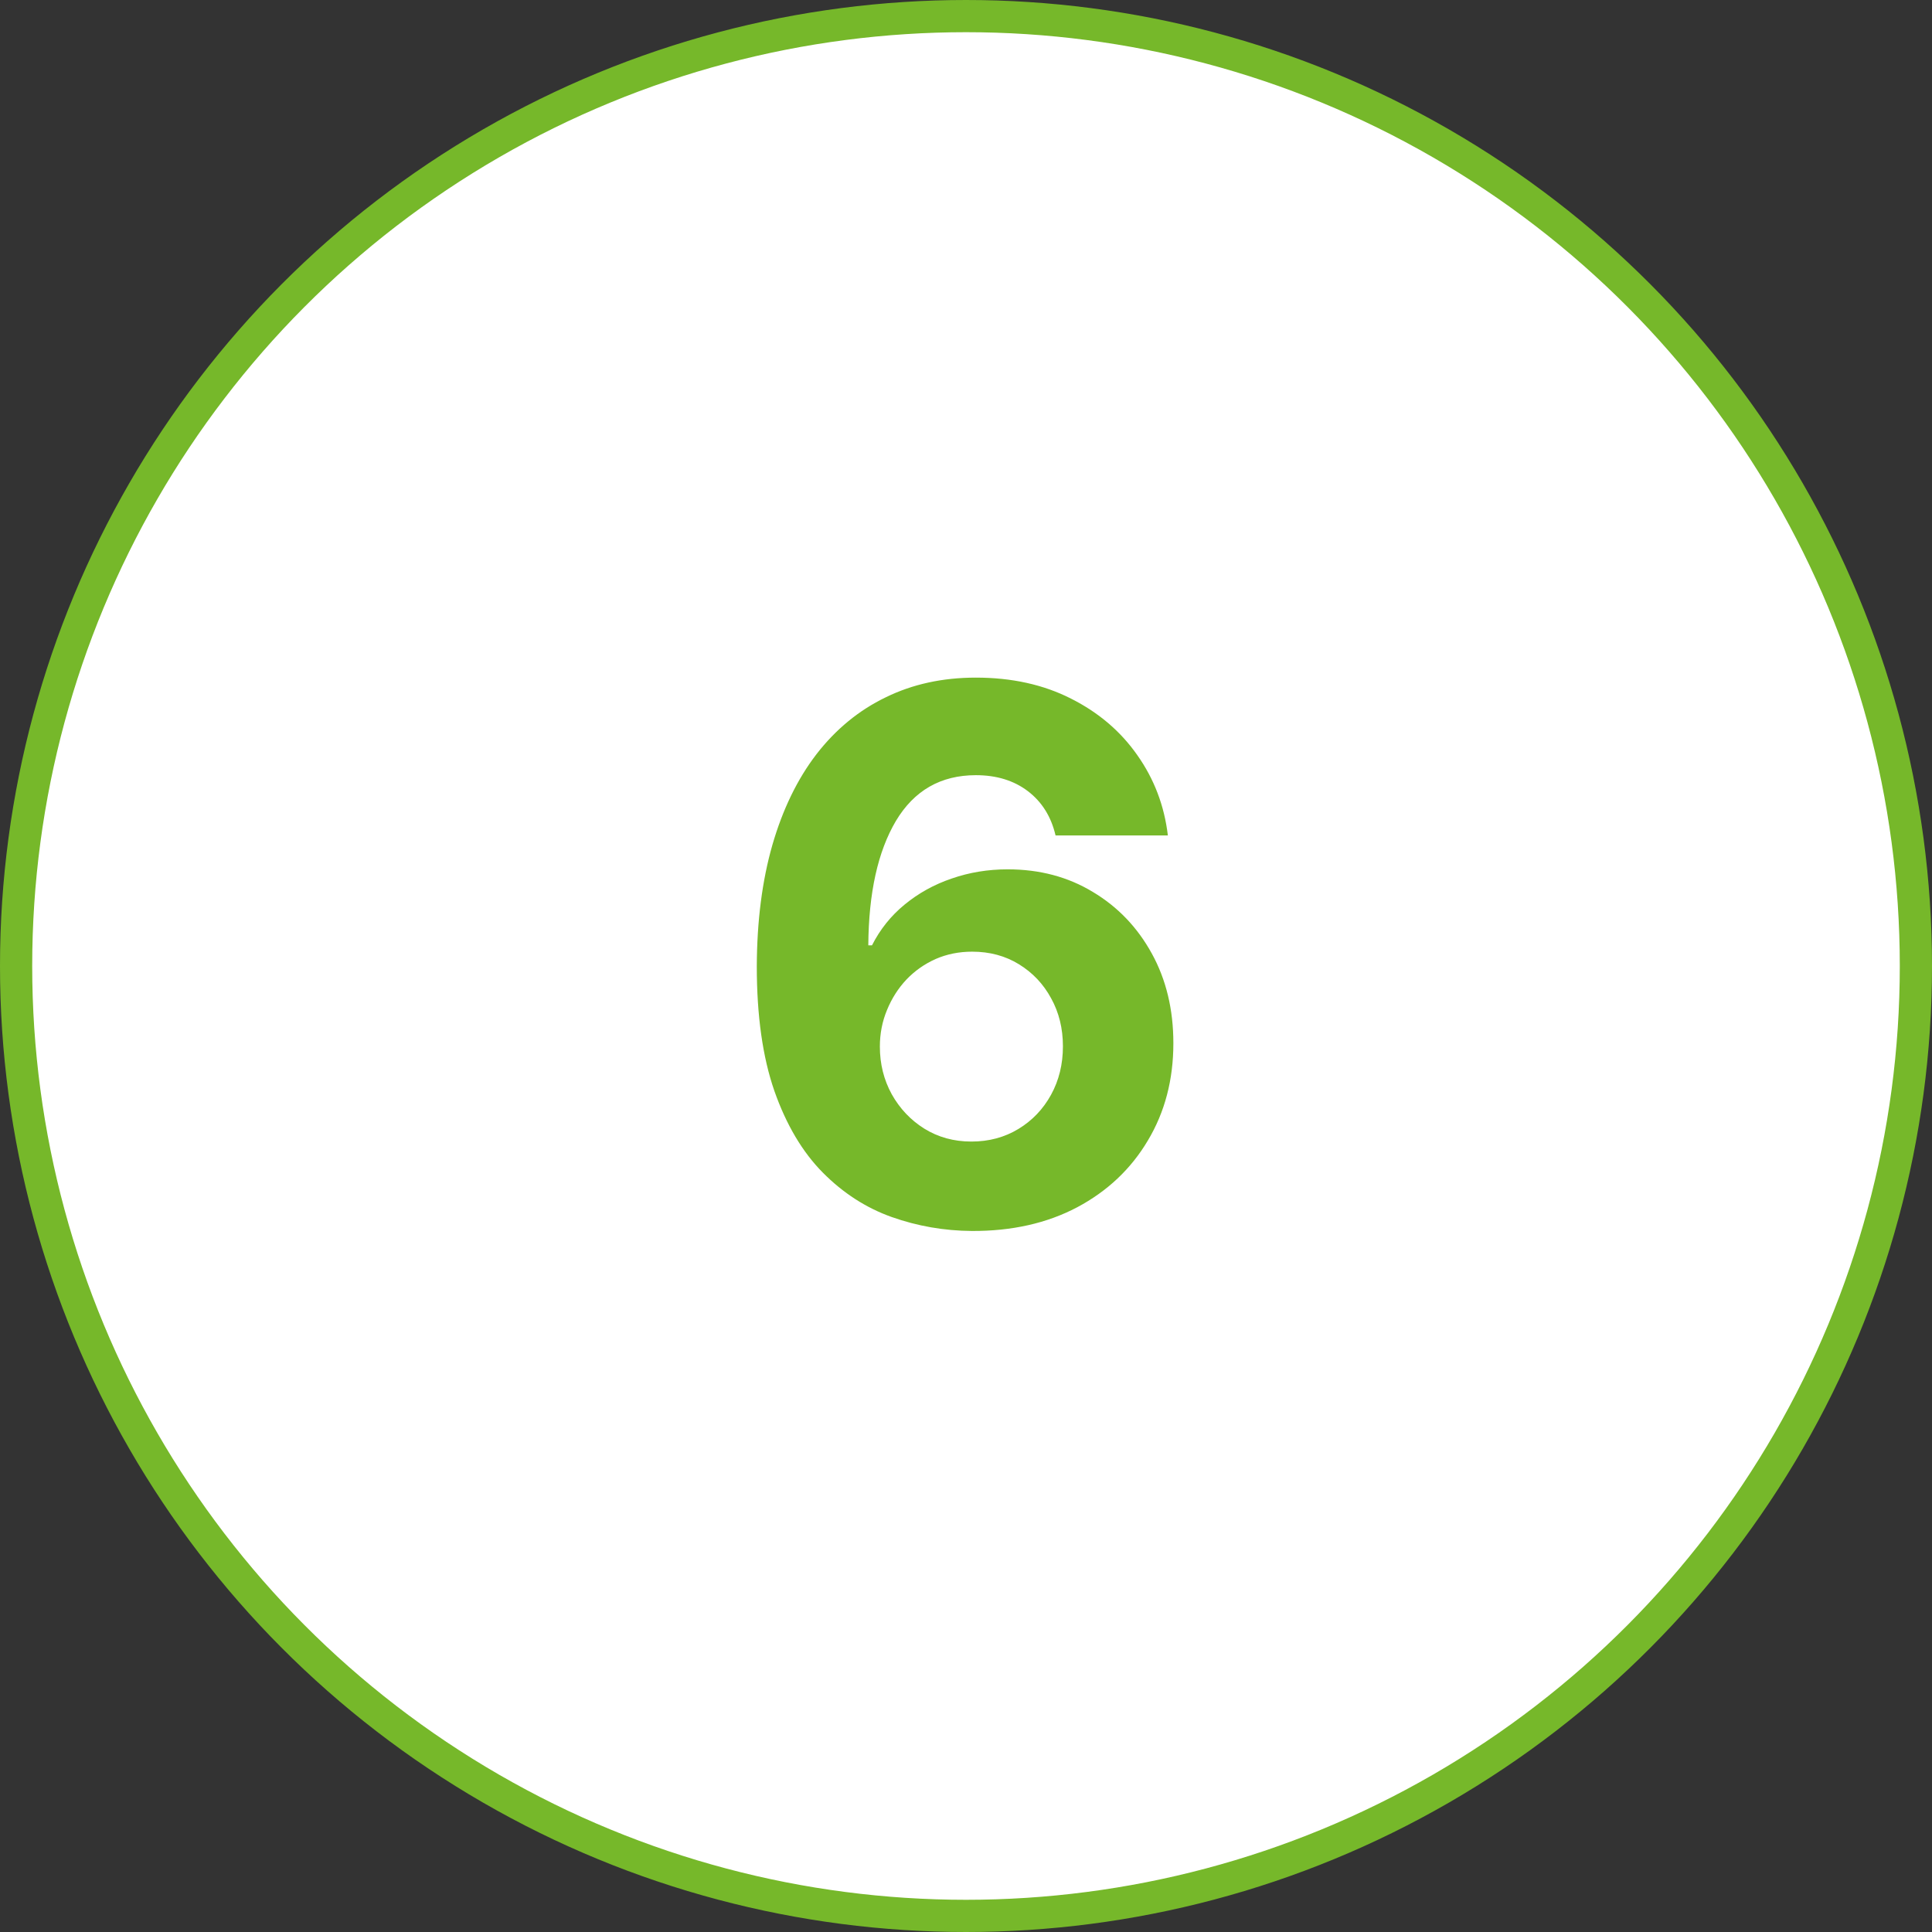
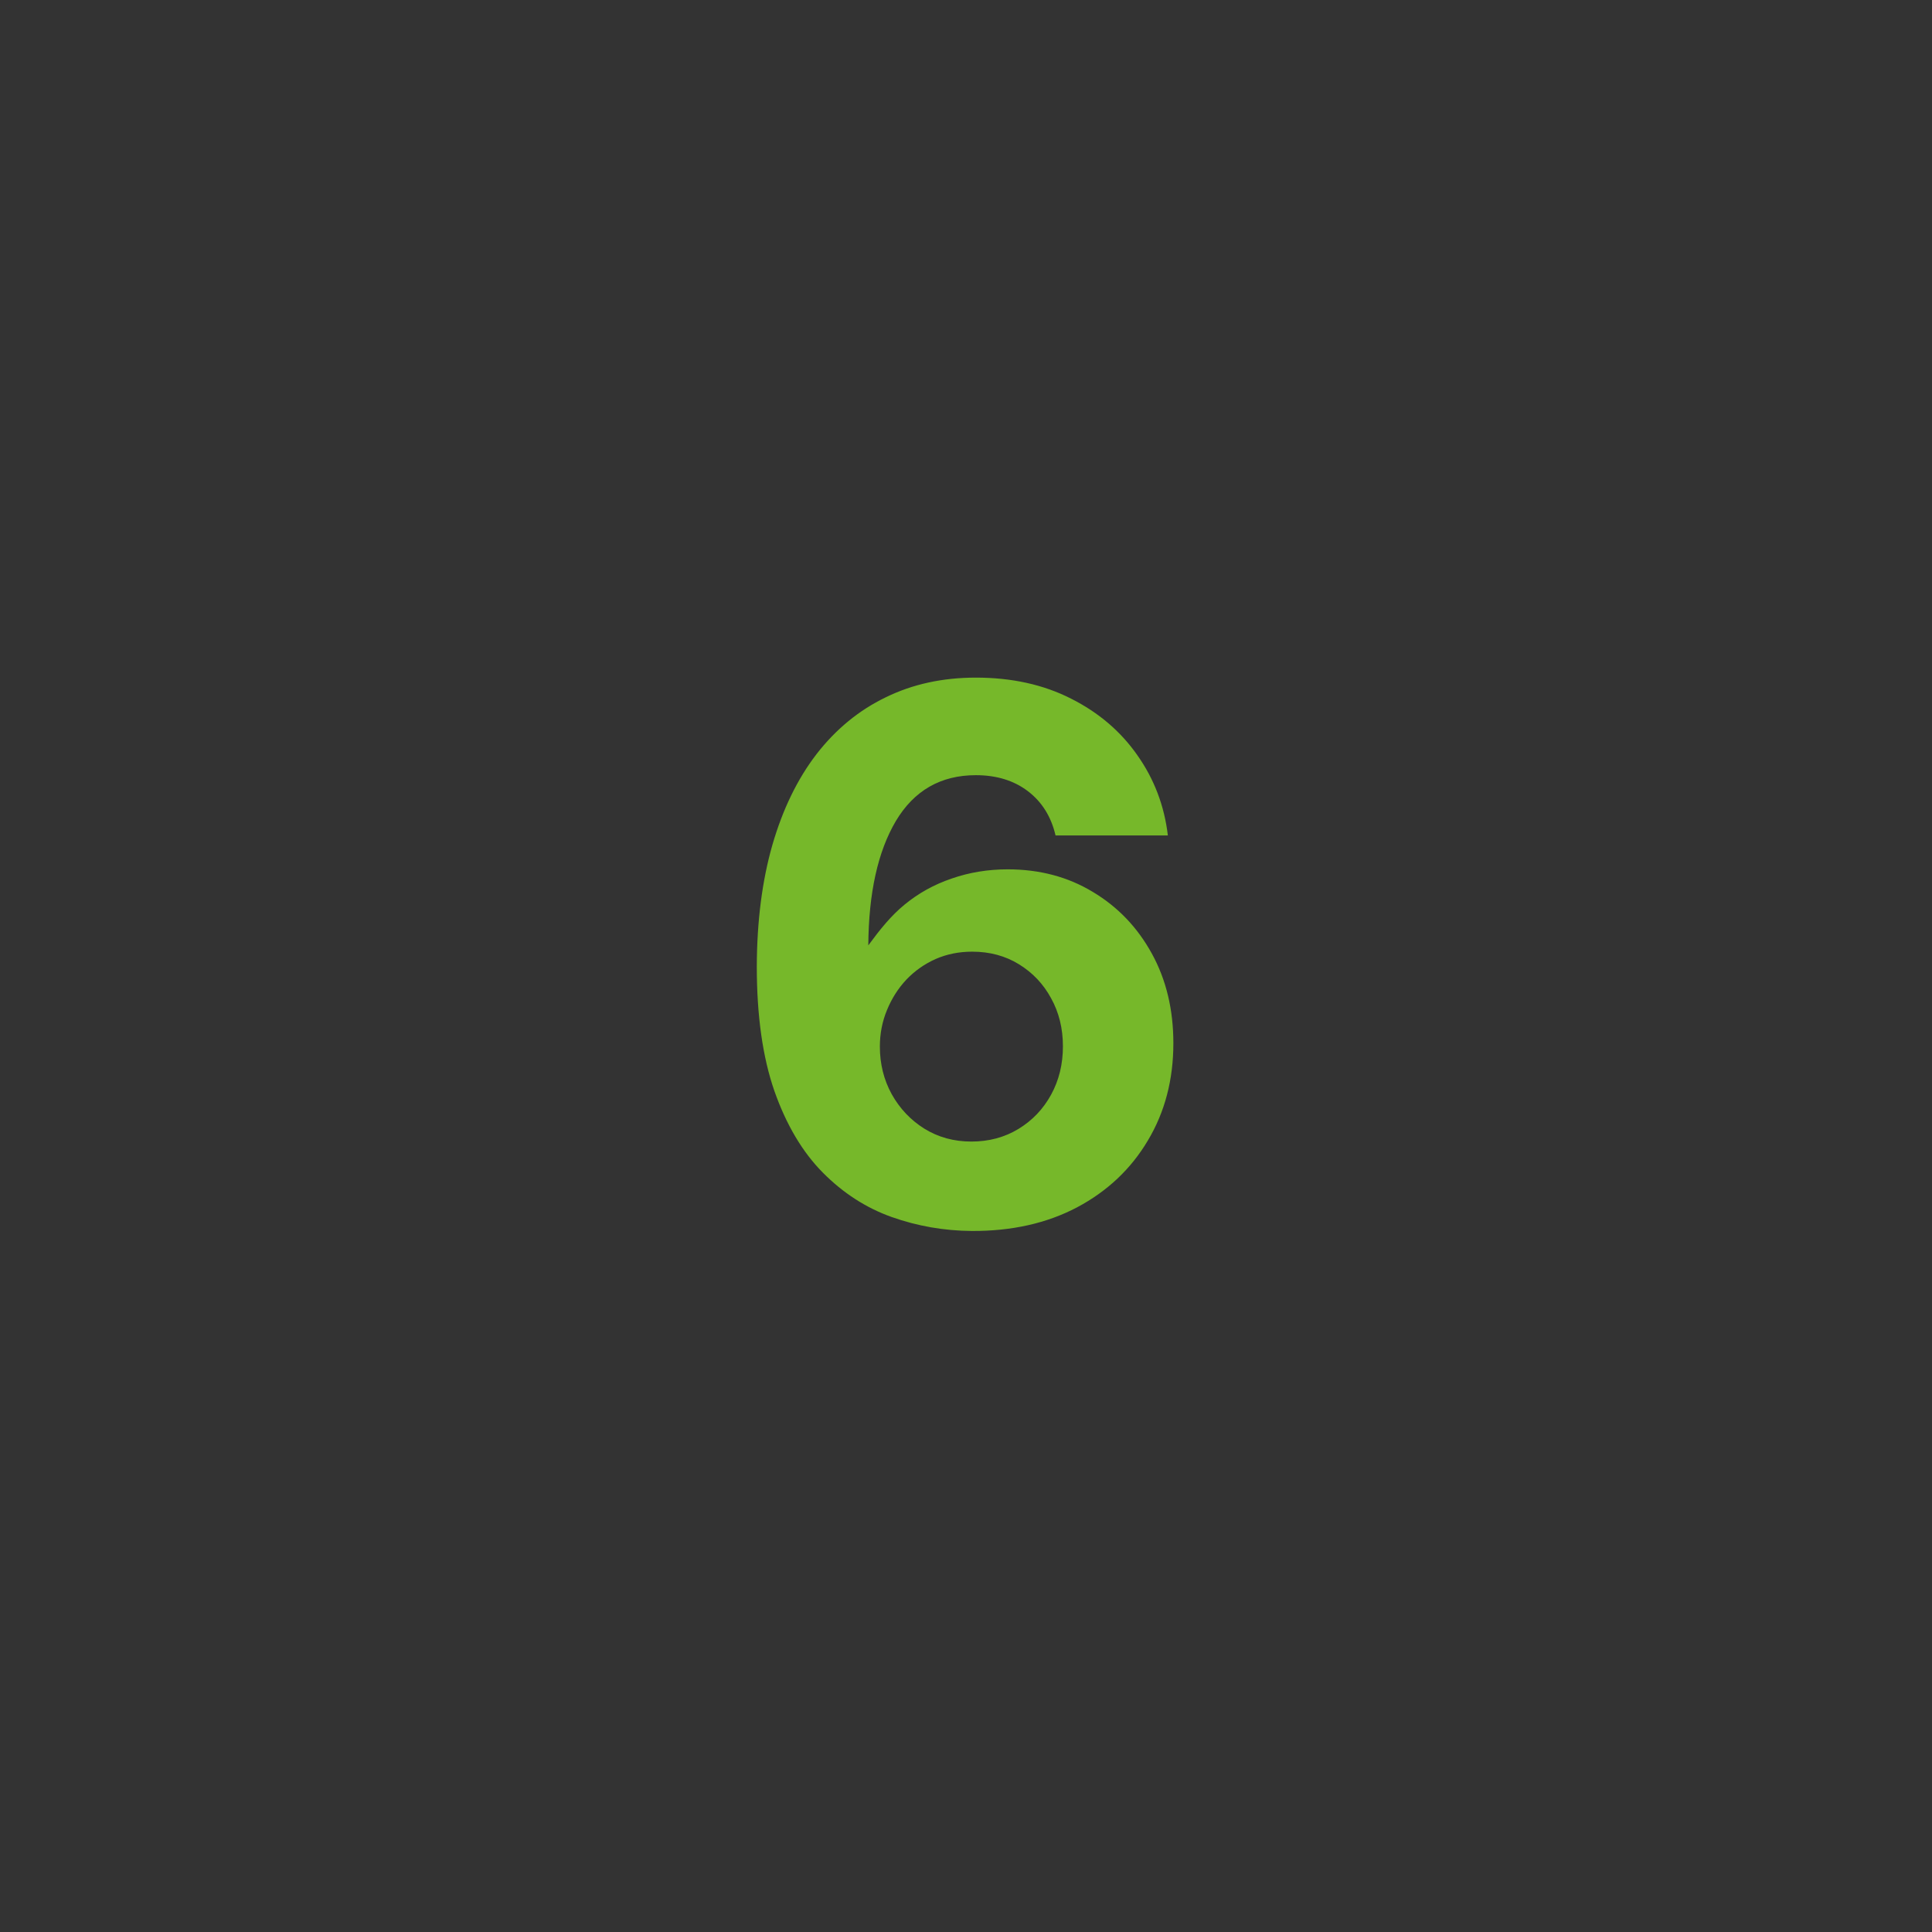
<svg xmlns="http://www.w3.org/2000/svg" width="60" height="60" viewBox="0 0 60 60" fill="none">
  <rect x="0" y="0" width="60" height="60" fill="#333333" stroke="none" />
-   <circle cx="30" cy="30" r="29.5" fill="white" stroke="#76B82A" />
-   <path d="M30.184 38.229C29.323 38.223 28.493 38.079 27.693 37.796C26.898 37.513 26.184 37.053 25.553 36.416C24.921 35.778 24.42 34.934 24.05 33.883C23.685 32.833 23.503 31.542 23.503 30.012C23.508 28.607 23.669 27.352 23.985 26.247C24.306 25.136 24.763 24.194 25.357 23.421C25.956 22.648 26.672 22.059 27.505 21.657C28.338 21.248 29.272 21.044 30.306 21.044C31.422 21.044 32.408 21.262 33.263 21.697C34.118 22.128 34.804 22.713 35.321 23.453C35.844 24.194 36.16 25.024 36.269 25.945H32.781C32.645 25.362 32.359 24.905 31.924 24.572C31.488 24.24 30.949 24.074 30.306 24.074C29.217 24.074 28.39 24.548 27.823 25.495C27.262 26.443 26.977 27.731 26.966 29.359H27.08C27.331 28.863 27.668 28.441 28.093 28.093C28.523 27.739 29.01 27.469 29.555 27.284C30.105 27.093 30.685 26.998 31.295 26.998C32.286 26.998 33.168 27.232 33.941 27.701C34.714 28.163 35.324 28.8 35.77 29.612C36.217 30.423 36.44 31.352 36.44 32.397C36.44 33.53 36.176 34.537 35.648 35.419C35.125 36.301 34.393 36.993 33.451 37.494C32.514 37.989 31.425 38.234 30.184 38.229ZM30.167 35.452C30.712 35.452 31.199 35.321 31.629 35.06C32.06 34.798 32.397 34.444 32.642 33.998C32.887 33.551 33.01 33.05 33.01 32.495C33.01 31.94 32.887 31.441 32.642 31C32.403 30.559 32.071 30.208 31.646 29.947C31.221 29.685 30.736 29.555 30.192 29.555C29.784 29.555 29.405 29.631 29.057 29.783C28.714 29.936 28.411 30.148 28.15 30.421C27.894 30.693 27.693 31.009 27.546 31.368C27.399 31.722 27.325 32.1 27.325 32.503C27.325 33.042 27.448 33.535 27.693 33.981C27.943 34.428 28.281 34.785 28.705 35.051C29.136 35.318 29.623 35.452 30.167 35.452Z" fill="#76B82A" />
+   <path d="M30.184 38.229C29.323 38.223 28.493 38.079 27.693 37.796C26.898 37.513 26.184 37.053 25.553 36.416C24.921 35.778 24.42 34.934 24.05 33.883C23.685 32.833 23.503 31.542 23.503 30.012C23.508 28.607 23.669 27.352 23.985 26.247C24.306 25.136 24.763 24.194 25.357 23.421C25.956 22.648 26.672 22.059 27.505 21.657C28.338 21.248 29.272 21.044 30.306 21.044C31.422 21.044 32.408 21.262 33.263 21.697C34.118 22.128 34.804 22.713 35.321 23.453C35.844 24.194 36.16 25.024 36.269 25.945H32.781C32.645 25.362 32.359 24.905 31.924 24.572C31.488 24.24 30.949 24.074 30.306 24.074C29.217 24.074 28.39 24.548 27.823 25.495C27.262 26.443 26.977 27.731 26.966 29.359C27.331 28.863 27.668 28.441 28.093 28.093C28.523 27.739 29.01 27.469 29.555 27.284C30.105 27.093 30.685 26.998 31.295 26.998C32.286 26.998 33.168 27.232 33.941 27.701C34.714 28.163 35.324 28.8 35.77 29.612C36.217 30.423 36.44 31.352 36.44 32.397C36.44 33.53 36.176 34.537 35.648 35.419C35.125 36.301 34.393 36.993 33.451 37.494C32.514 37.989 31.425 38.234 30.184 38.229ZM30.167 35.452C30.712 35.452 31.199 35.321 31.629 35.06C32.06 34.798 32.397 34.444 32.642 33.998C32.887 33.551 33.01 33.05 33.01 32.495C33.01 31.94 32.887 31.441 32.642 31C32.403 30.559 32.071 30.208 31.646 29.947C31.221 29.685 30.736 29.555 30.192 29.555C29.784 29.555 29.405 29.631 29.057 29.783C28.714 29.936 28.411 30.148 28.15 30.421C27.894 30.693 27.693 31.009 27.546 31.368C27.399 31.722 27.325 32.1 27.325 32.503C27.325 33.042 27.448 33.535 27.693 33.981C27.943 34.428 28.281 34.785 28.705 35.051C29.136 35.318 29.623 35.452 30.167 35.452Z" fill="#76B82A" />
</svg>